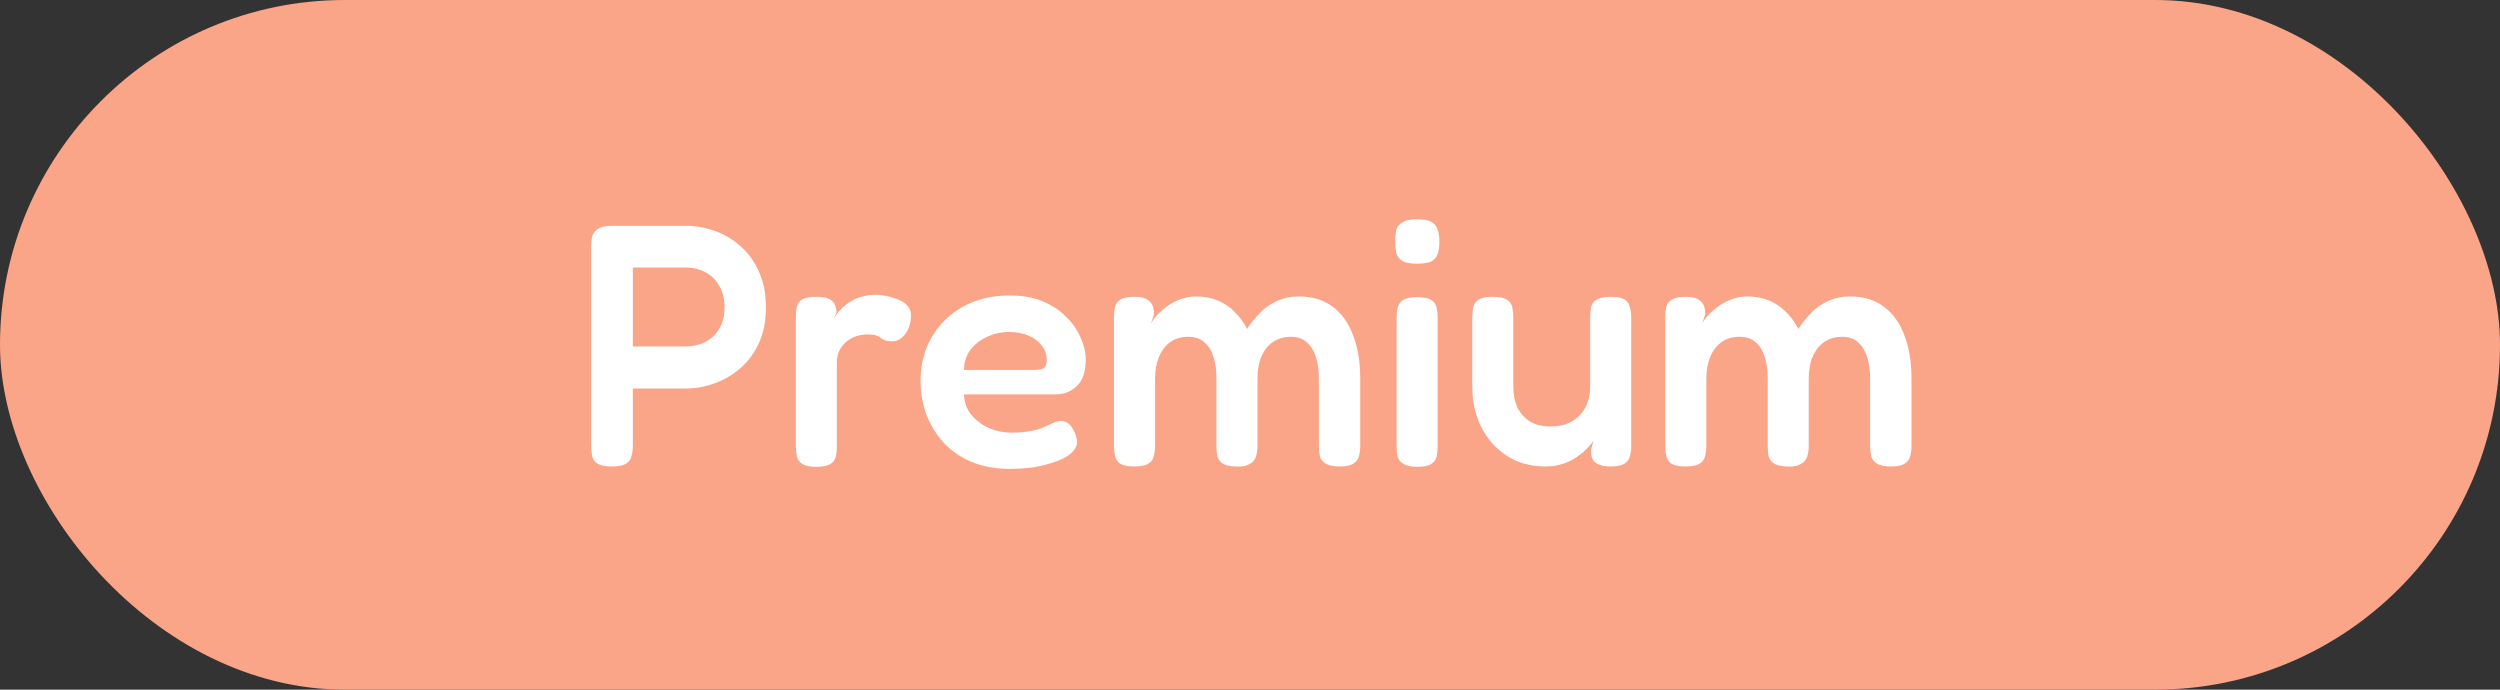
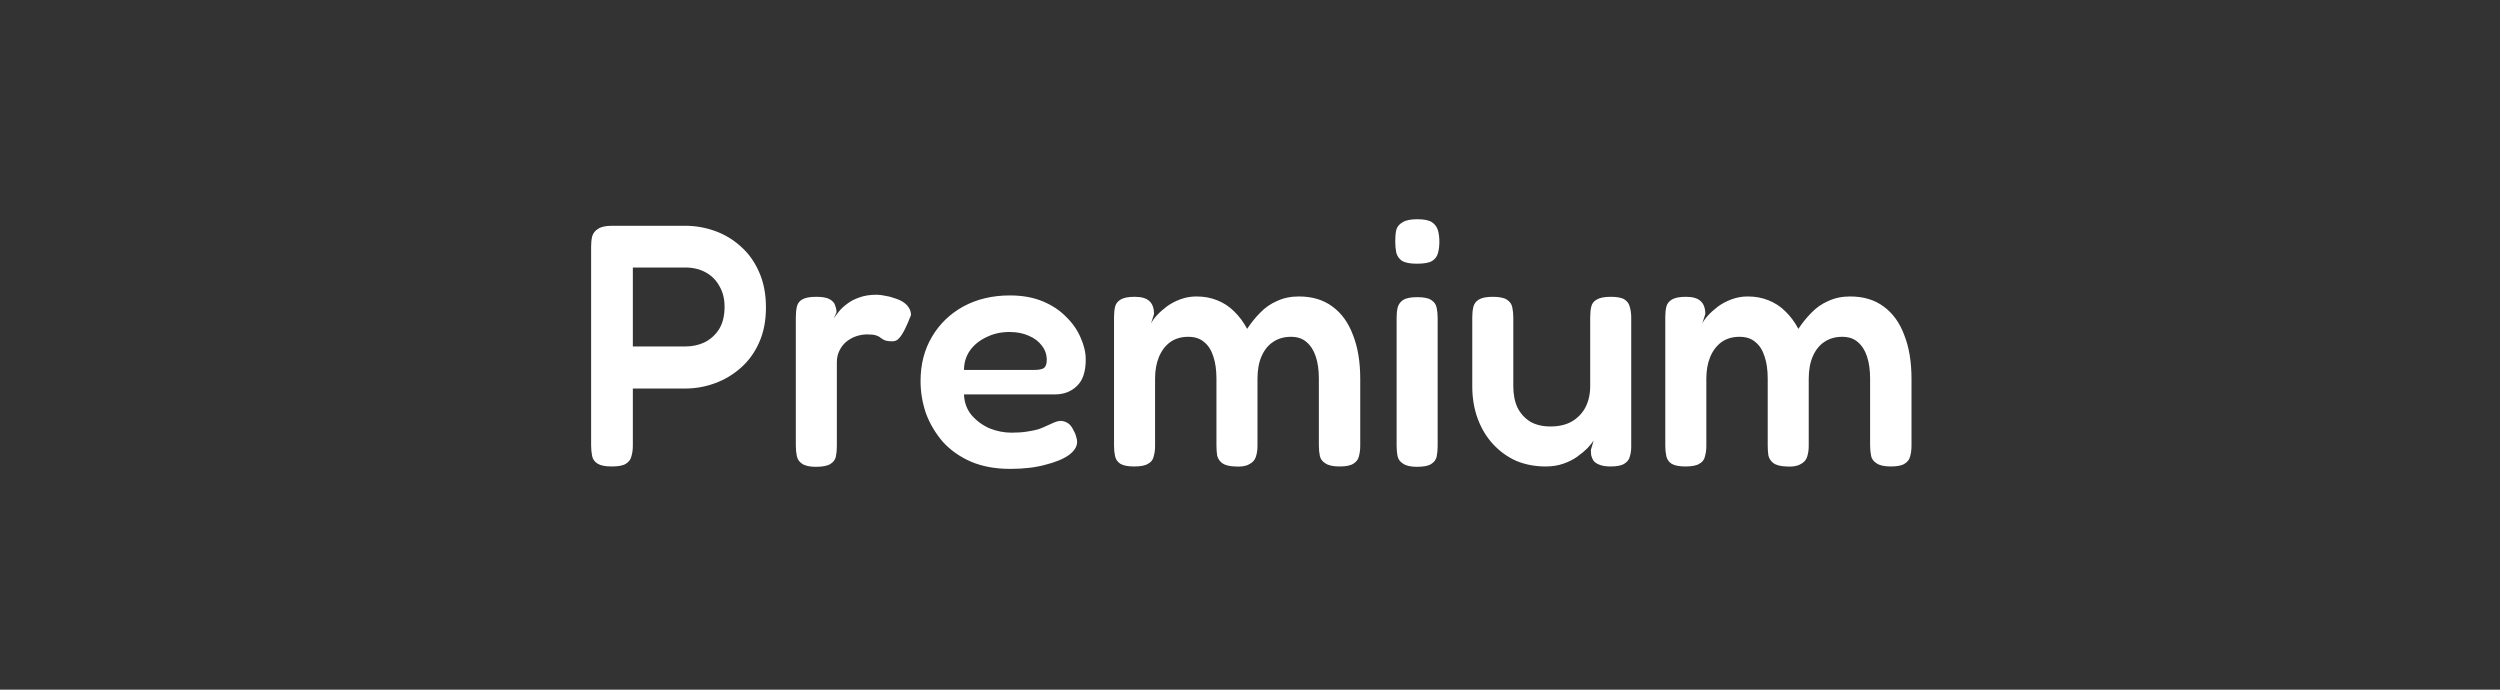
<svg xmlns="http://www.w3.org/2000/svg" width="116" height="32" viewBox="0 0 116 32" fill="none">
  <rect x="0" y="0" width="116" height="32" fill="#333333" stroke="none" />
-   <rect width="116" height="32" rx="16" fill="#FAA488" />
-   <path d="M28.388 21.644C28.089 21.644 27.871 21.601 27.732 21.516C27.593 21.431 27.508 21.313 27.476 21.164C27.444 21.004 27.428 20.839 27.428 20.668V11.436C27.428 11.265 27.444 11.111 27.476 10.972C27.519 10.823 27.609 10.705 27.748 10.62C27.887 10.524 28.105 10.476 28.404 10.476H31.796C32.265 10.476 32.724 10.556 33.172 10.716C33.62 10.876 34.02 11.116 34.372 11.436C34.735 11.756 35.017 12.151 35.22 12.62C35.433 13.089 35.54 13.639 35.54 14.268C35.54 14.887 35.433 15.431 35.22 15.9C35.017 16.359 34.735 16.748 34.372 17.068C34.009 17.388 33.604 17.628 33.156 17.788C32.719 17.948 32.26 18.028 31.78 18.028H29.364V20.684C29.364 20.855 29.343 21.015 29.3 21.164C29.268 21.313 29.183 21.431 29.044 21.516C28.916 21.601 28.697 21.644 28.388 21.644ZM29.364 16.076H31.796C32.127 16.076 32.425 16.012 32.692 15.884C32.969 15.745 33.193 15.543 33.364 15.276C33.535 14.999 33.62 14.652 33.62 14.236C33.62 13.863 33.54 13.543 33.38 13.276C33.231 12.999 33.017 12.785 32.74 12.636C32.473 12.487 32.153 12.412 31.78 12.412H29.364V16.076ZM37.854 21.66C37.566 21.66 37.353 21.612 37.214 21.516C37.086 21.431 37.006 21.313 36.974 21.164C36.942 21.015 36.926 20.849 36.926 20.668V14.732C36.926 14.54 36.942 14.375 36.974 14.236C37.006 14.087 37.086 13.975 37.214 13.9C37.353 13.815 37.572 13.772 37.87 13.772C38.158 13.772 38.366 13.809 38.494 13.884C38.633 13.959 38.718 14.055 38.75 14.172C38.793 14.279 38.814 14.385 38.814 14.492L38.686 14.78C38.739 14.695 38.814 14.593 38.91 14.476C39.006 14.348 39.134 14.225 39.294 14.108C39.454 13.98 39.646 13.879 39.87 13.804C40.094 13.719 40.361 13.676 40.67 13.676C40.798 13.676 40.931 13.692 41.07 13.724C41.219 13.745 41.364 13.783 41.502 13.836C41.651 13.879 41.785 13.937 41.902 14.012C42.02 14.087 42.11 14.177 42.174 14.284C42.238 14.38 42.27 14.492 42.27 14.62C42.27 14.961 42.185 15.249 42.014 15.484C41.843 15.719 41.641 15.836 41.406 15.836C41.246 15.836 41.129 15.82 41.054 15.788C40.98 15.756 40.916 15.719 40.862 15.676C40.819 15.633 40.75 15.596 40.654 15.564C40.569 15.532 40.43 15.516 40.238 15.516C40.078 15.516 39.913 15.543 39.742 15.596C39.582 15.649 39.433 15.729 39.294 15.836C39.156 15.943 39.044 16.081 38.958 16.252C38.873 16.412 38.83 16.599 38.83 16.812V20.7C38.83 20.881 38.814 21.047 38.782 21.196C38.75 21.335 38.665 21.447 38.526 21.532C38.388 21.617 38.163 21.66 37.854 21.66ZM46.874 21.756C46.181 21.756 45.573 21.644 45.05 21.42C44.538 21.196 44.106 20.892 43.754 20.508C43.413 20.113 43.152 19.676 42.97 19.196C42.8 18.705 42.714 18.199 42.714 17.676C42.714 16.908 42.89 16.225 43.242 15.628C43.594 15.031 44.08 14.561 44.698 14.22C45.328 13.879 46.048 13.708 46.858 13.708C47.434 13.708 47.941 13.799 48.378 13.98C48.816 14.161 49.178 14.401 49.466 14.7C49.765 14.988 49.989 15.308 50.138 15.66C50.298 16.012 50.378 16.353 50.378 16.684C50.378 17.249 50.24 17.66 49.962 17.916C49.696 18.172 49.36 18.3 48.954 18.3H44.73C44.741 18.663 44.853 18.977 45.066 19.244C45.29 19.511 45.568 19.719 45.898 19.868C46.24 20.007 46.586 20.076 46.938 20.076C47.205 20.076 47.44 20.06 47.642 20.028C47.856 19.996 48.037 19.959 48.186 19.916C48.336 19.863 48.464 19.809 48.57 19.756C48.688 19.703 48.794 19.655 48.89 19.612C48.986 19.569 49.077 19.543 49.162 19.532C49.28 19.521 49.397 19.548 49.514 19.612C49.632 19.676 49.728 19.788 49.802 19.948C49.866 20.055 49.909 20.156 49.93 20.252C49.962 20.337 49.978 20.423 49.978 20.508C49.978 20.721 49.85 20.924 49.594 21.116C49.338 21.297 48.976 21.447 48.506 21.564C48.048 21.692 47.504 21.756 46.874 21.756ZM44.73 17.164H48.01C48.192 17.164 48.33 17.137 48.426 17.084C48.522 17.02 48.57 16.892 48.57 16.7C48.57 16.455 48.496 16.236 48.346 16.044C48.197 15.841 47.994 15.687 47.738 15.58C47.482 15.463 47.184 15.404 46.842 15.404C46.448 15.404 46.09 15.484 45.77 15.644C45.45 15.793 45.194 16.001 45.002 16.268C44.821 16.535 44.73 16.833 44.73 17.164ZM52.619 21.644C52.331 21.644 52.118 21.601 51.979 21.516C51.851 21.431 51.771 21.313 51.739 21.164C51.707 21.015 51.691 20.855 51.691 20.684V14.7C51.691 14.529 51.707 14.375 51.739 14.236C51.771 14.097 51.857 13.985 51.995 13.9C52.134 13.815 52.353 13.772 52.651 13.772C52.961 13.772 53.185 13.836 53.323 13.964C53.473 14.092 53.547 14.295 53.547 14.572L53.403 15.02C53.457 14.903 53.547 14.775 53.675 14.636C53.803 14.497 53.958 14.359 54.139 14.22C54.331 14.081 54.545 13.969 54.779 13.884C55.014 13.799 55.259 13.756 55.515 13.756C55.867 13.756 56.187 13.815 56.475 13.932C56.774 14.049 57.035 14.22 57.259 14.444C57.494 14.668 57.697 14.94 57.867 15.26C58.049 14.983 58.251 14.732 58.475 14.508C58.699 14.273 58.961 14.092 59.259 13.964C59.558 13.825 59.894 13.756 60.267 13.756C60.886 13.756 61.403 13.911 61.819 14.22C62.246 14.529 62.566 14.972 62.779 15.548C63.003 16.113 63.115 16.791 63.115 17.58V20.684C63.115 20.865 63.094 21.031 63.051 21.18C63.019 21.319 62.934 21.431 62.795 21.516C62.667 21.601 62.454 21.644 62.155 21.644C61.857 21.644 61.638 21.596 61.499 21.5C61.361 21.415 61.275 21.303 61.243 21.164C61.211 21.015 61.195 20.849 61.195 20.668V17.564C61.195 17.169 61.147 16.828 61.051 16.54C60.955 16.252 60.811 16.028 60.619 15.868C60.438 15.708 60.198 15.628 59.899 15.628C59.579 15.628 59.302 15.708 59.067 15.868C58.843 16.017 58.667 16.236 58.539 16.524C58.411 16.812 58.347 17.164 58.347 17.58V20.7C58.347 20.881 58.321 21.052 58.267 21.212C58.214 21.361 58.107 21.473 57.947 21.548C57.798 21.633 57.579 21.665 57.291 21.644C57.025 21.633 56.827 21.58 56.699 21.484C56.582 21.388 56.507 21.271 56.475 21.132C56.454 20.983 56.443 20.828 56.443 20.668V17.564C56.443 17.169 56.395 16.828 56.299 16.54C56.203 16.241 56.059 16.017 55.867 15.868C55.686 15.708 55.441 15.628 55.131 15.628C54.801 15.628 54.518 15.713 54.283 15.884C54.059 16.055 53.889 16.284 53.771 16.572C53.654 16.86 53.595 17.191 53.595 17.564V20.7C53.595 20.871 53.574 21.031 53.531 21.18C53.499 21.329 53.414 21.441 53.275 21.516C53.147 21.601 52.929 21.644 52.619 21.644ZM65.747 21.66C65.459 21.66 65.245 21.612 65.107 21.516C64.968 21.431 64.883 21.319 64.851 21.18C64.819 21.031 64.803 20.865 64.803 20.684V14.732C64.803 14.561 64.819 14.407 64.851 14.268C64.893 14.119 64.979 14.001 65.107 13.916C65.245 13.831 65.464 13.788 65.763 13.788C66.061 13.788 66.275 13.831 66.403 13.916C66.541 14.001 66.627 14.119 66.659 14.268C66.691 14.417 66.707 14.583 66.707 14.764V20.7C66.707 20.881 66.691 21.047 66.659 21.196C66.627 21.335 66.541 21.447 66.403 21.532C66.275 21.617 66.056 21.66 65.747 21.66ZM65.747 12.236C65.437 12.236 65.208 12.193 65.059 12.108C64.92 12.012 64.829 11.884 64.787 11.724C64.755 11.564 64.739 11.388 64.739 11.196C64.739 10.993 64.755 10.817 64.787 10.668C64.829 10.519 64.925 10.401 65.075 10.316C65.224 10.22 65.453 10.172 65.763 10.172C66.083 10.172 66.312 10.22 66.451 10.316C66.589 10.412 66.68 10.54 66.723 10.7C66.765 10.849 66.787 11.025 66.787 11.228C66.787 11.409 66.765 11.58 66.723 11.74C66.68 11.9 66.589 12.023 66.451 12.108C66.312 12.193 66.077 12.236 65.747 12.236ZM71.721 21.644C71.23 21.644 70.777 21.559 70.361 21.388C69.956 21.207 69.598 20.951 69.289 20.62C68.98 20.289 68.74 19.895 68.569 19.436C68.398 18.977 68.313 18.471 68.313 17.916V14.732C68.313 14.551 68.329 14.391 68.361 14.252C68.393 14.103 68.478 13.985 68.617 13.9C68.756 13.815 68.969 13.772 69.257 13.772C69.566 13.772 69.785 13.815 69.913 13.9C70.052 13.985 70.137 14.103 70.169 14.252C70.201 14.401 70.217 14.567 70.217 14.748V17.916C70.217 18.3 70.281 18.631 70.409 18.908C70.548 19.185 70.745 19.404 71.001 19.564C71.257 19.713 71.572 19.788 71.945 19.788C72.329 19.788 72.654 19.713 72.921 19.564C73.198 19.404 73.412 19.185 73.561 18.908C73.71 18.62 73.785 18.289 73.785 17.916V14.716C73.785 14.535 73.801 14.375 73.833 14.236C73.865 14.087 73.95 13.975 74.089 13.9C74.228 13.815 74.446 13.772 74.745 13.772C75.044 13.772 75.257 13.815 75.385 13.9C75.513 13.985 75.593 14.103 75.625 14.252C75.668 14.401 75.689 14.561 75.689 14.732V20.732C75.689 20.892 75.668 21.041 75.625 21.18C75.593 21.319 75.508 21.431 75.369 21.516C75.241 21.601 75.028 21.644 74.729 21.644C74.516 21.644 74.345 21.617 74.217 21.564C74.1 21.521 74.009 21.463 73.945 21.388C73.892 21.303 73.854 21.217 73.833 21.132C73.822 21.047 73.817 20.961 73.817 20.876L73.945 20.444C73.881 20.54 73.785 20.657 73.657 20.796C73.529 20.924 73.369 21.057 73.177 21.196C72.996 21.324 72.782 21.431 72.537 21.516C72.292 21.601 72.02 21.644 71.721 21.644ZM78.198 21.644C77.909 21.644 77.696 21.601 77.558 21.516C77.43 21.431 77.35 21.313 77.317 21.164C77.285 21.015 77.269 20.855 77.269 20.684V14.7C77.269 14.529 77.285 14.375 77.317 14.236C77.35 14.097 77.435 13.985 77.573 13.9C77.712 13.815 77.931 13.772 78.23 13.772C78.539 13.772 78.763 13.836 78.901 13.964C79.051 14.092 79.126 14.295 79.126 14.572L78.981 15.02C79.035 14.903 79.126 14.775 79.254 14.636C79.382 14.497 79.536 14.359 79.718 14.22C79.909 14.081 80.123 13.969 80.358 13.884C80.592 13.799 80.838 13.756 81.094 13.756C81.445 13.756 81.766 13.815 82.053 13.932C82.352 14.049 82.614 14.22 82.838 14.444C83.072 14.668 83.275 14.94 83.445 15.26C83.627 14.983 83.829 14.732 84.053 14.508C84.278 14.273 84.539 14.092 84.838 13.964C85.136 13.825 85.472 13.756 85.846 13.756C86.464 13.756 86.981 13.911 87.397 14.22C87.824 14.529 88.144 14.972 88.358 15.548C88.582 16.113 88.694 16.791 88.694 17.58V20.684C88.694 20.865 88.672 21.031 88.629 21.18C88.597 21.319 88.512 21.431 88.374 21.516C88.246 21.601 88.032 21.644 87.734 21.644C87.435 21.644 87.216 21.596 87.078 21.5C86.939 21.415 86.853 21.303 86.822 21.164C86.79 21.015 86.773 20.849 86.773 20.668V17.564C86.773 17.169 86.725 16.828 86.629 16.54C86.534 16.252 86.389 16.028 86.198 15.868C86.016 15.708 85.776 15.628 85.478 15.628C85.157 15.628 84.88 15.708 84.645 15.868C84.421 16.017 84.246 16.236 84.118 16.524C83.99 16.812 83.925 17.164 83.925 17.58V20.7C83.925 20.881 83.899 21.052 83.846 21.212C83.792 21.361 83.686 21.473 83.525 21.548C83.376 21.633 83.157 21.665 82.87 21.644C82.603 21.633 82.406 21.58 82.278 21.484C82.16 21.388 82.085 21.271 82.053 21.132C82.032 20.983 82.022 20.828 82.022 20.668V17.564C82.022 17.169 81.974 16.828 81.877 16.54C81.781 16.241 81.638 16.017 81.445 15.868C81.264 15.708 81.019 15.628 80.71 15.628C80.379 15.628 80.096 15.713 79.862 15.884C79.638 16.055 79.467 16.284 79.35 16.572C79.232 16.86 79.174 17.191 79.174 17.564V20.7C79.174 20.871 79.152 21.031 79.109 21.18C79.078 21.329 78.992 21.441 78.853 21.516C78.725 21.601 78.507 21.644 78.198 21.644Z" fill="white" />
+   <path d="M28.388 21.644C28.089 21.644 27.871 21.601 27.732 21.516C27.593 21.431 27.508 21.313 27.476 21.164C27.444 21.004 27.428 20.839 27.428 20.668V11.436C27.428 11.265 27.444 11.111 27.476 10.972C27.519 10.823 27.609 10.705 27.748 10.62C27.887 10.524 28.105 10.476 28.404 10.476H31.796C32.265 10.476 32.724 10.556 33.172 10.716C33.62 10.876 34.02 11.116 34.372 11.436C34.735 11.756 35.017 12.151 35.22 12.62C35.433 13.089 35.54 13.639 35.54 14.268C35.54 14.887 35.433 15.431 35.22 15.9C35.017 16.359 34.735 16.748 34.372 17.068C34.009 17.388 33.604 17.628 33.156 17.788C32.719 17.948 32.26 18.028 31.78 18.028H29.364V20.684C29.364 20.855 29.343 21.015 29.3 21.164C29.268 21.313 29.183 21.431 29.044 21.516C28.916 21.601 28.697 21.644 28.388 21.644ZM29.364 16.076H31.796C32.127 16.076 32.425 16.012 32.692 15.884C32.969 15.745 33.193 15.543 33.364 15.276C33.535 14.999 33.62 14.652 33.62 14.236C33.62 13.863 33.54 13.543 33.38 13.276C33.231 12.999 33.017 12.785 32.74 12.636C32.473 12.487 32.153 12.412 31.78 12.412H29.364V16.076ZM37.854 21.66C37.566 21.66 37.353 21.612 37.214 21.516C37.086 21.431 37.006 21.313 36.974 21.164C36.942 21.015 36.926 20.849 36.926 20.668V14.732C36.926 14.54 36.942 14.375 36.974 14.236C37.006 14.087 37.086 13.975 37.214 13.9C37.353 13.815 37.572 13.772 37.87 13.772C38.158 13.772 38.366 13.809 38.494 13.884C38.633 13.959 38.718 14.055 38.75 14.172C38.793 14.279 38.814 14.385 38.814 14.492L38.686 14.78C38.739 14.695 38.814 14.593 38.91 14.476C39.006 14.348 39.134 14.225 39.294 14.108C39.454 13.98 39.646 13.879 39.87 13.804C40.094 13.719 40.361 13.676 40.67 13.676C40.798 13.676 40.931 13.692 41.07 13.724C41.219 13.745 41.364 13.783 41.502 13.836C41.651 13.879 41.785 13.937 41.902 14.012C42.02 14.087 42.11 14.177 42.174 14.284C42.238 14.38 42.27 14.492 42.27 14.62C41.843 15.719 41.641 15.836 41.406 15.836C41.246 15.836 41.129 15.82 41.054 15.788C40.98 15.756 40.916 15.719 40.862 15.676C40.819 15.633 40.75 15.596 40.654 15.564C40.569 15.532 40.43 15.516 40.238 15.516C40.078 15.516 39.913 15.543 39.742 15.596C39.582 15.649 39.433 15.729 39.294 15.836C39.156 15.943 39.044 16.081 38.958 16.252C38.873 16.412 38.83 16.599 38.83 16.812V20.7C38.83 20.881 38.814 21.047 38.782 21.196C38.75 21.335 38.665 21.447 38.526 21.532C38.388 21.617 38.163 21.66 37.854 21.66ZM46.874 21.756C46.181 21.756 45.573 21.644 45.05 21.42C44.538 21.196 44.106 20.892 43.754 20.508C43.413 20.113 43.152 19.676 42.97 19.196C42.8 18.705 42.714 18.199 42.714 17.676C42.714 16.908 42.89 16.225 43.242 15.628C43.594 15.031 44.08 14.561 44.698 14.22C45.328 13.879 46.048 13.708 46.858 13.708C47.434 13.708 47.941 13.799 48.378 13.98C48.816 14.161 49.178 14.401 49.466 14.7C49.765 14.988 49.989 15.308 50.138 15.66C50.298 16.012 50.378 16.353 50.378 16.684C50.378 17.249 50.24 17.66 49.962 17.916C49.696 18.172 49.36 18.3 48.954 18.3H44.73C44.741 18.663 44.853 18.977 45.066 19.244C45.29 19.511 45.568 19.719 45.898 19.868C46.24 20.007 46.586 20.076 46.938 20.076C47.205 20.076 47.44 20.06 47.642 20.028C47.856 19.996 48.037 19.959 48.186 19.916C48.336 19.863 48.464 19.809 48.57 19.756C48.688 19.703 48.794 19.655 48.89 19.612C48.986 19.569 49.077 19.543 49.162 19.532C49.28 19.521 49.397 19.548 49.514 19.612C49.632 19.676 49.728 19.788 49.802 19.948C49.866 20.055 49.909 20.156 49.93 20.252C49.962 20.337 49.978 20.423 49.978 20.508C49.978 20.721 49.85 20.924 49.594 21.116C49.338 21.297 48.976 21.447 48.506 21.564C48.048 21.692 47.504 21.756 46.874 21.756ZM44.73 17.164H48.01C48.192 17.164 48.33 17.137 48.426 17.084C48.522 17.02 48.57 16.892 48.57 16.7C48.57 16.455 48.496 16.236 48.346 16.044C48.197 15.841 47.994 15.687 47.738 15.58C47.482 15.463 47.184 15.404 46.842 15.404C46.448 15.404 46.09 15.484 45.77 15.644C45.45 15.793 45.194 16.001 45.002 16.268C44.821 16.535 44.73 16.833 44.73 17.164ZM52.619 21.644C52.331 21.644 52.118 21.601 51.979 21.516C51.851 21.431 51.771 21.313 51.739 21.164C51.707 21.015 51.691 20.855 51.691 20.684V14.7C51.691 14.529 51.707 14.375 51.739 14.236C51.771 14.097 51.857 13.985 51.995 13.9C52.134 13.815 52.353 13.772 52.651 13.772C52.961 13.772 53.185 13.836 53.323 13.964C53.473 14.092 53.547 14.295 53.547 14.572L53.403 15.02C53.457 14.903 53.547 14.775 53.675 14.636C53.803 14.497 53.958 14.359 54.139 14.22C54.331 14.081 54.545 13.969 54.779 13.884C55.014 13.799 55.259 13.756 55.515 13.756C55.867 13.756 56.187 13.815 56.475 13.932C56.774 14.049 57.035 14.22 57.259 14.444C57.494 14.668 57.697 14.94 57.867 15.26C58.049 14.983 58.251 14.732 58.475 14.508C58.699 14.273 58.961 14.092 59.259 13.964C59.558 13.825 59.894 13.756 60.267 13.756C60.886 13.756 61.403 13.911 61.819 14.22C62.246 14.529 62.566 14.972 62.779 15.548C63.003 16.113 63.115 16.791 63.115 17.58V20.684C63.115 20.865 63.094 21.031 63.051 21.18C63.019 21.319 62.934 21.431 62.795 21.516C62.667 21.601 62.454 21.644 62.155 21.644C61.857 21.644 61.638 21.596 61.499 21.5C61.361 21.415 61.275 21.303 61.243 21.164C61.211 21.015 61.195 20.849 61.195 20.668V17.564C61.195 17.169 61.147 16.828 61.051 16.54C60.955 16.252 60.811 16.028 60.619 15.868C60.438 15.708 60.198 15.628 59.899 15.628C59.579 15.628 59.302 15.708 59.067 15.868C58.843 16.017 58.667 16.236 58.539 16.524C58.411 16.812 58.347 17.164 58.347 17.58V20.7C58.347 20.881 58.321 21.052 58.267 21.212C58.214 21.361 58.107 21.473 57.947 21.548C57.798 21.633 57.579 21.665 57.291 21.644C57.025 21.633 56.827 21.58 56.699 21.484C56.582 21.388 56.507 21.271 56.475 21.132C56.454 20.983 56.443 20.828 56.443 20.668V17.564C56.443 17.169 56.395 16.828 56.299 16.54C56.203 16.241 56.059 16.017 55.867 15.868C55.686 15.708 55.441 15.628 55.131 15.628C54.801 15.628 54.518 15.713 54.283 15.884C54.059 16.055 53.889 16.284 53.771 16.572C53.654 16.86 53.595 17.191 53.595 17.564V20.7C53.595 20.871 53.574 21.031 53.531 21.18C53.499 21.329 53.414 21.441 53.275 21.516C53.147 21.601 52.929 21.644 52.619 21.644ZM65.747 21.66C65.459 21.66 65.245 21.612 65.107 21.516C64.968 21.431 64.883 21.319 64.851 21.18C64.819 21.031 64.803 20.865 64.803 20.684V14.732C64.803 14.561 64.819 14.407 64.851 14.268C64.893 14.119 64.979 14.001 65.107 13.916C65.245 13.831 65.464 13.788 65.763 13.788C66.061 13.788 66.275 13.831 66.403 13.916C66.541 14.001 66.627 14.119 66.659 14.268C66.691 14.417 66.707 14.583 66.707 14.764V20.7C66.707 20.881 66.691 21.047 66.659 21.196C66.627 21.335 66.541 21.447 66.403 21.532C66.275 21.617 66.056 21.66 65.747 21.66ZM65.747 12.236C65.437 12.236 65.208 12.193 65.059 12.108C64.92 12.012 64.829 11.884 64.787 11.724C64.755 11.564 64.739 11.388 64.739 11.196C64.739 10.993 64.755 10.817 64.787 10.668C64.829 10.519 64.925 10.401 65.075 10.316C65.224 10.22 65.453 10.172 65.763 10.172C66.083 10.172 66.312 10.22 66.451 10.316C66.589 10.412 66.68 10.54 66.723 10.7C66.765 10.849 66.787 11.025 66.787 11.228C66.787 11.409 66.765 11.58 66.723 11.74C66.68 11.9 66.589 12.023 66.451 12.108C66.312 12.193 66.077 12.236 65.747 12.236ZM71.721 21.644C71.23 21.644 70.777 21.559 70.361 21.388C69.956 21.207 69.598 20.951 69.289 20.62C68.98 20.289 68.74 19.895 68.569 19.436C68.398 18.977 68.313 18.471 68.313 17.916V14.732C68.313 14.551 68.329 14.391 68.361 14.252C68.393 14.103 68.478 13.985 68.617 13.9C68.756 13.815 68.969 13.772 69.257 13.772C69.566 13.772 69.785 13.815 69.913 13.9C70.052 13.985 70.137 14.103 70.169 14.252C70.201 14.401 70.217 14.567 70.217 14.748V17.916C70.217 18.3 70.281 18.631 70.409 18.908C70.548 19.185 70.745 19.404 71.001 19.564C71.257 19.713 71.572 19.788 71.945 19.788C72.329 19.788 72.654 19.713 72.921 19.564C73.198 19.404 73.412 19.185 73.561 18.908C73.71 18.62 73.785 18.289 73.785 17.916V14.716C73.785 14.535 73.801 14.375 73.833 14.236C73.865 14.087 73.95 13.975 74.089 13.9C74.228 13.815 74.446 13.772 74.745 13.772C75.044 13.772 75.257 13.815 75.385 13.9C75.513 13.985 75.593 14.103 75.625 14.252C75.668 14.401 75.689 14.561 75.689 14.732V20.732C75.689 20.892 75.668 21.041 75.625 21.18C75.593 21.319 75.508 21.431 75.369 21.516C75.241 21.601 75.028 21.644 74.729 21.644C74.516 21.644 74.345 21.617 74.217 21.564C74.1 21.521 74.009 21.463 73.945 21.388C73.892 21.303 73.854 21.217 73.833 21.132C73.822 21.047 73.817 20.961 73.817 20.876L73.945 20.444C73.881 20.54 73.785 20.657 73.657 20.796C73.529 20.924 73.369 21.057 73.177 21.196C72.996 21.324 72.782 21.431 72.537 21.516C72.292 21.601 72.02 21.644 71.721 21.644ZM78.198 21.644C77.909 21.644 77.696 21.601 77.558 21.516C77.43 21.431 77.35 21.313 77.317 21.164C77.285 21.015 77.269 20.855 77.269 20.684V14.7C77.269 14.529 77.285 14.375 77.317 14.236C77.35 14.097 77.435 13.985 77.573 13.9C77.712 13.815 77.931 13.772 78.23 13.772C78.539 13.772 78.763 13.836 78.901 13.964C79.051 14.092 79.126 14.295 79.126 14.572L78.981 15.02C79.035 14.903 79.126 14.775 79.254 14.636C79.382 14.497 79.536 14.359 79.718 14.22C79.909 14.081 80.123 13.969 80.358 13.884C80.592 13.799 80.838 13.756 81.094 13.756C81.445 13.756 81.766 13.815 82.053 13.932C82.352 14.049 82.614 14.22 82.838 14.444C83.072 14.668 83.275 14.94 83.445 15.26C83.627 14.983 83.829 14.732 84.053 14.508C84.278 14.273 84.539 14.092 84.838 13.964C85.136 13.825 85.472 13.756 85.846 13.756C86.464 13.756 86.981 13.911 87.397 14.22C87.824 14.529 88.144 14.972 88.358 15.548C88.582 16.113 88.694 16.791 88.694 17.58V20.684C88.694 20.865 88.672 21.031 88.629 21.18C88.597 21.319 88.512 21.431 88.374 21.516C88.246 21.601 88.032 21.644 87.734 21.644C87.435 21.644 87.216 21.596 87.078 21.5C86.939 21.415 86.853 21.303 86.822 21.164C86.79 21.015 86.773 20.849 86.773 20.668V17.564C86.773 17.169 86.725 16.828 86.629 16.54C86.534 16.252 86.389 16.028 86.198 15.868C86.016 15.708 85.776 15.628 85.478 15.628C85.157 15.628 84.88 15.708 84.645 15.868C84.421 16.017 84.246 16.236 84.118 16.524C83.99 16.812 83.925 17.164 83.925 17.58V20.7C83.925 20.881 83.899 21.052 83.846 21.212C83.792 21.361 83.686 21.473 83.525 21.548C83.376 21.633 83.157 21.665 82.87 21.644C82.603 21.633 82.406 21.58 82.278 21.484C82.16 21.388 82.085 21.271 82.053 21.132C82.032 20.983 82.022 20.828 82.022 20.668V17.564C82.022 17.169 81.974 16.828 81.877 16.54C81.781 16.241 81.638 16.017 81.445 15.868C81.264 15.708 81.019 15.628 80.71 15.628C80.379 15.628 80.096 15.713 79.862 15.884C79.638 16.055 79.467 16.284 79.35 16.572C79.232 16.86 79.174 17.191 79.174 17.564V20.7C79.174 20.871 79.152 21.031 79.109 21.18C79.078 21.329 78.992 21.441 78.853 21.516C78.725 21.601 78.507 21.644 78.198 21.644Z" fill="white" />
</svg>